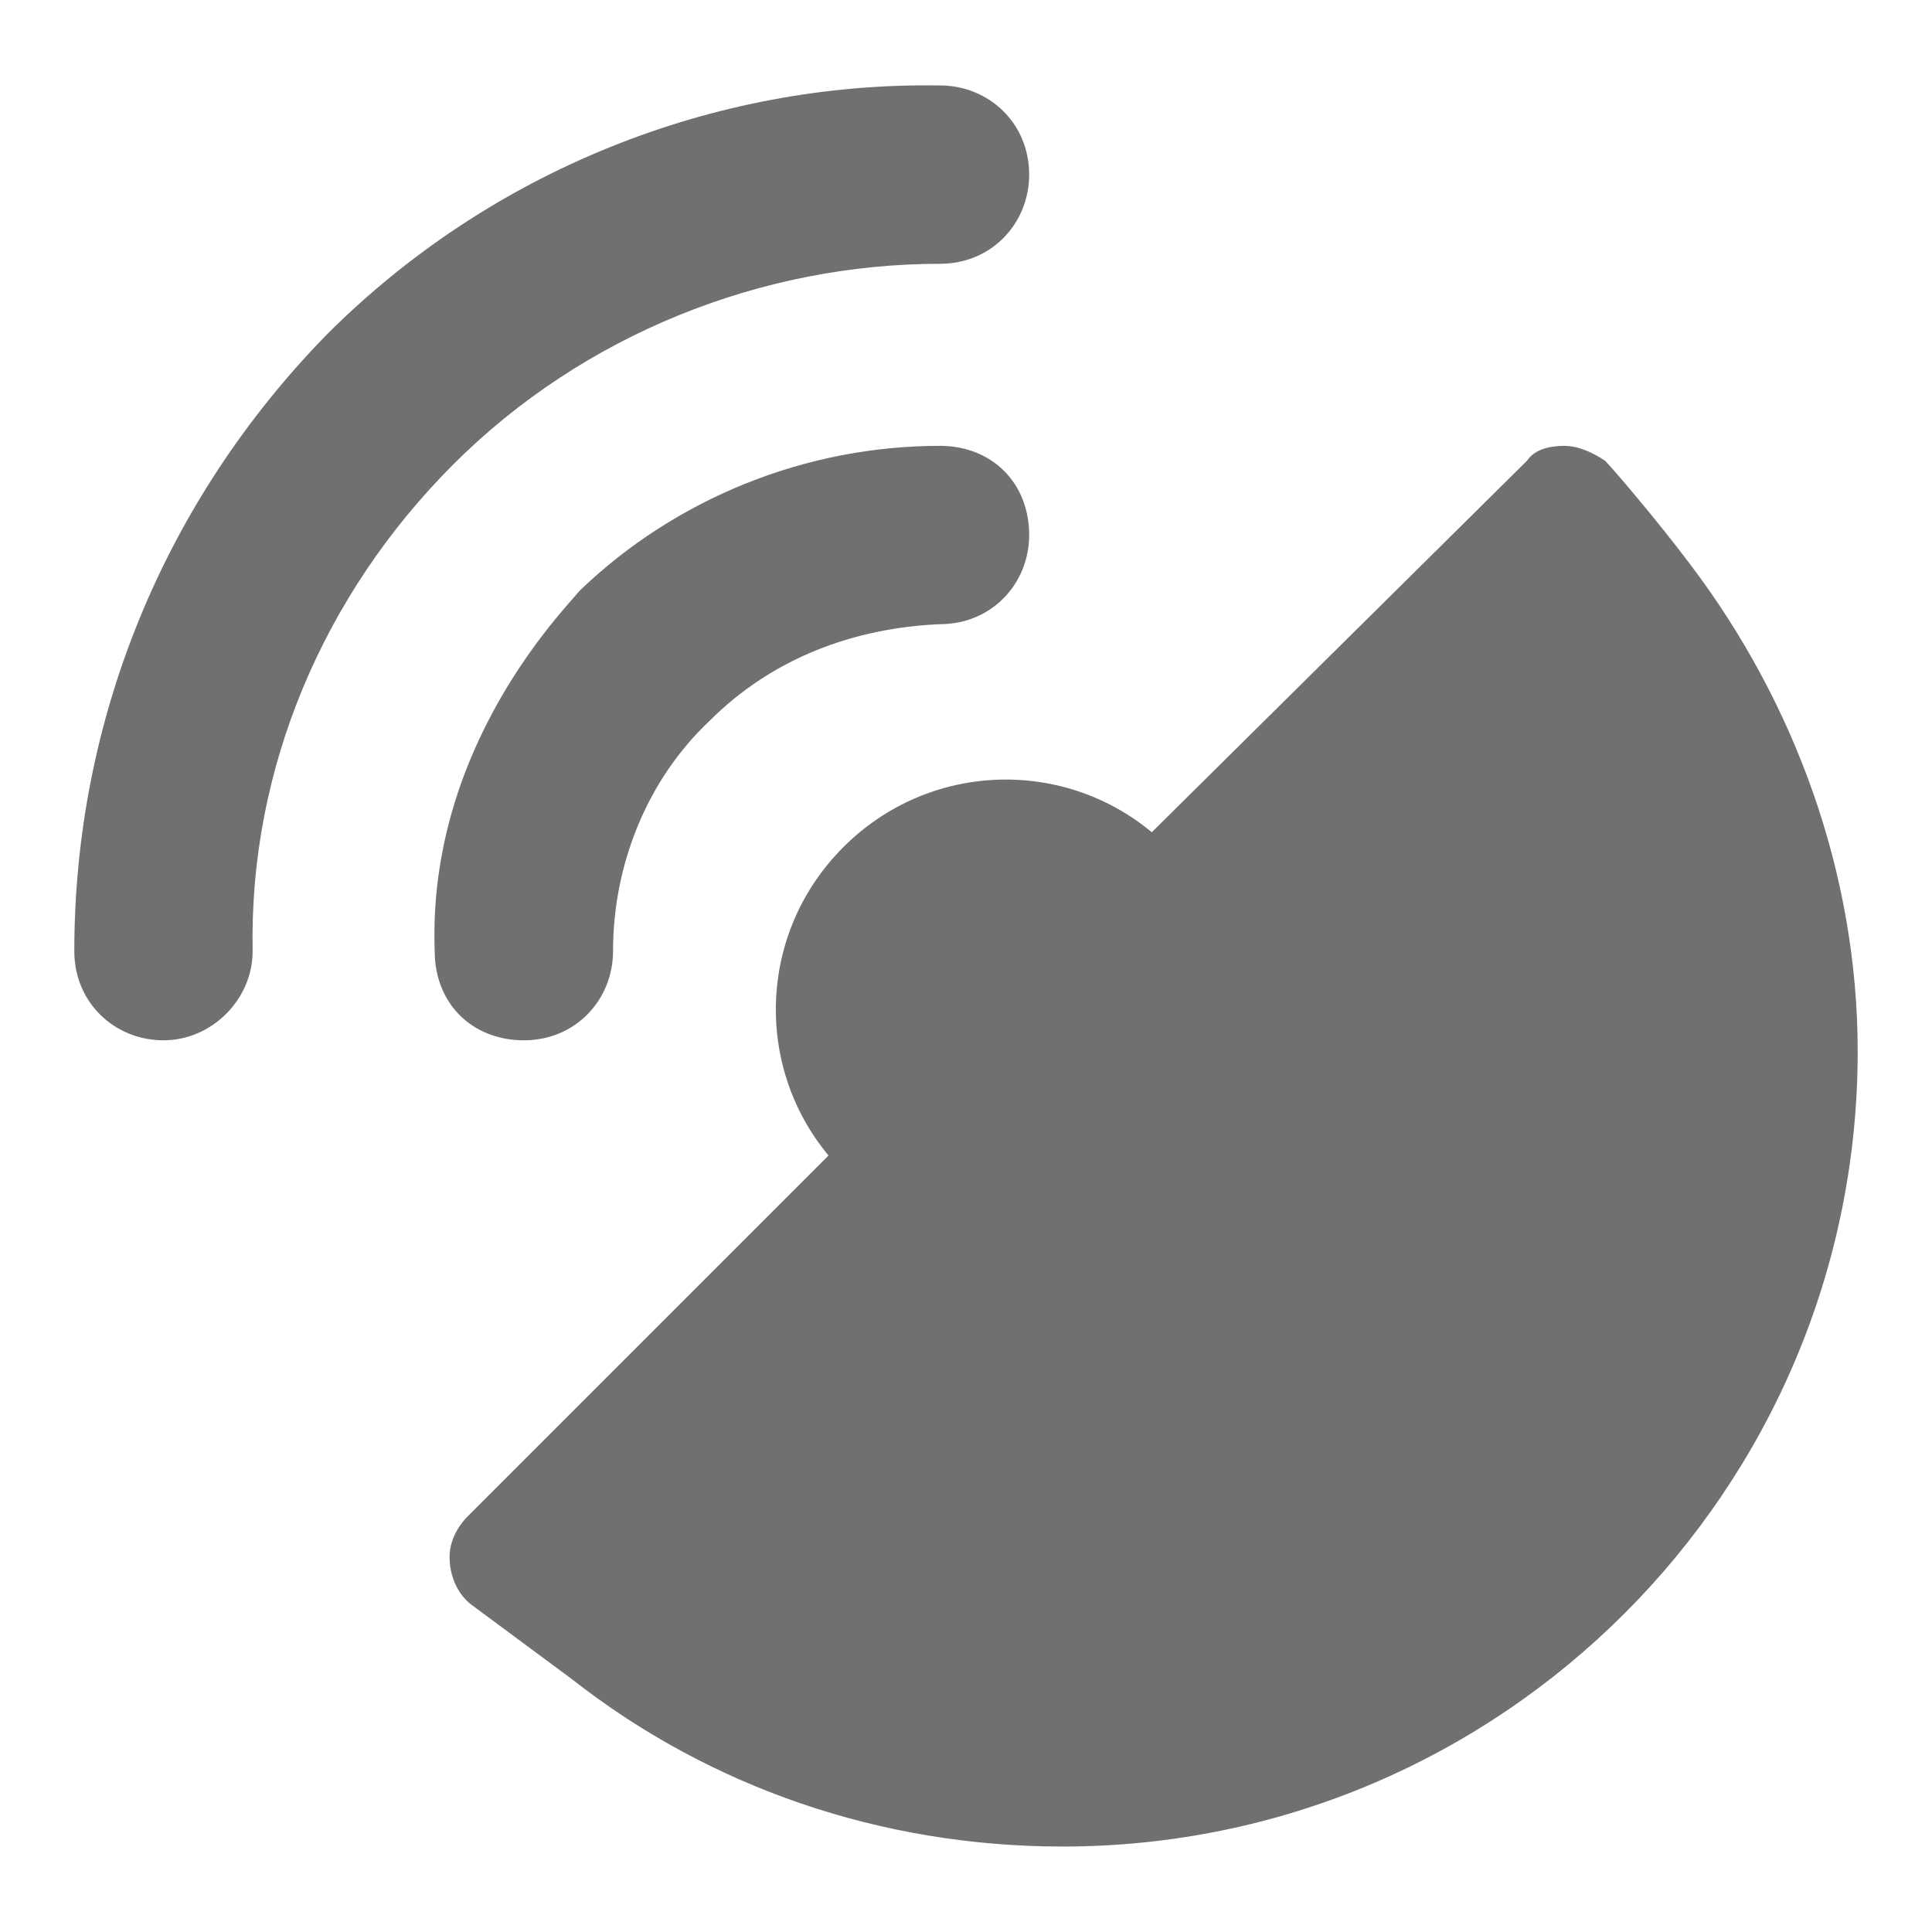
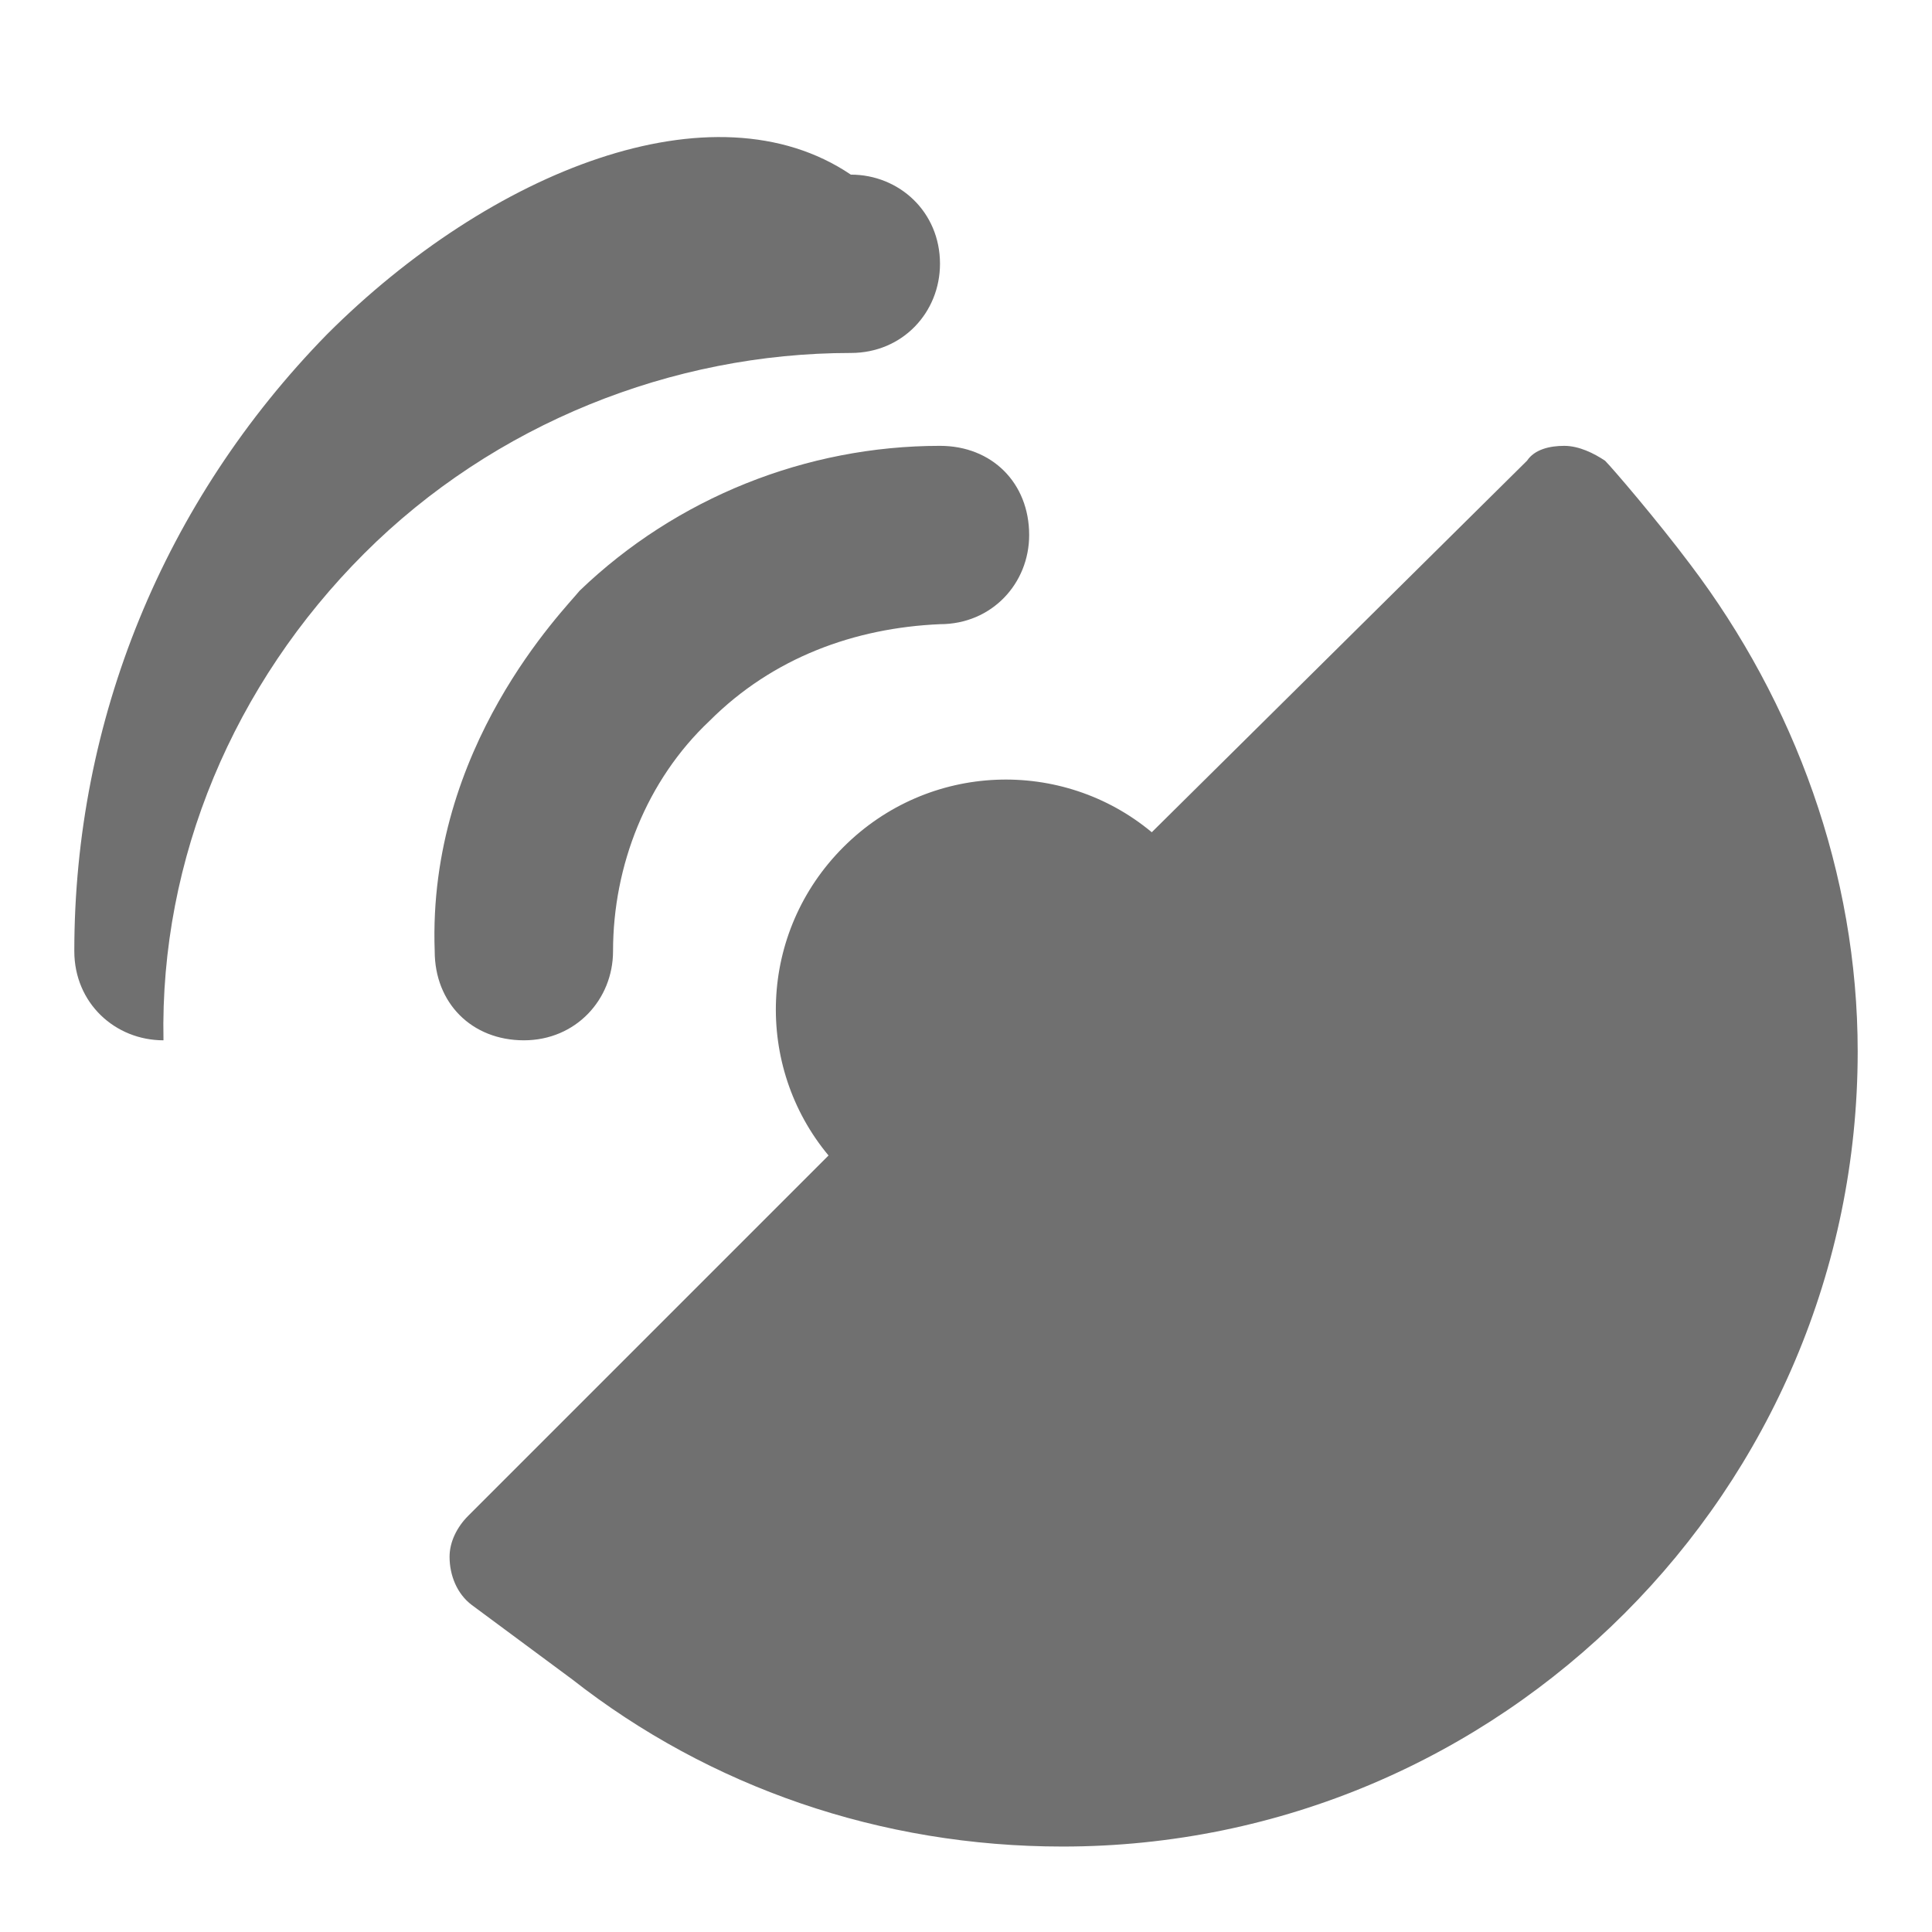
<svg xmlns="http://www.w3.org/2000/svg" t="1655695739627" class="icon" viewBox="0 0 1024 1024" version="1.1" p-id="2218" width="48" height="48">
-   <path d="M173.292 177.231C86.646 265.846 39.385 382.031 39.385 504.123 39.385 531.692 61.046 551.385 86.646 551.385s47.262-21.662 47.262-47.262c-1.969-96.492 37.415-189.046 106.338-257.969s163.446-106.338 257.969-106.338c27.569 0 47.262-21.662 47.262-47.262 0-27.569-21.662-47.262-47.262-47.262C378.092 43.323 259.938 90.585 173.292 177.231z m57.108 326.892c0 27.569 19.692 47.262 47.262 47.262s47.262-21.662 47.262-47.262c0-45.292 17.723-90.585 51.2-122.092 33.477-33.477 76.8-49.231 122.092-51.2 27.569 0 47.262-21.662 47.262-47.262 0-27.569-19.692-47.262-47.262-47.262-70.892 0-139.815 27.569-191.015 76.8-7.877 9.846-80.738 82.708-76.8 191.015z m665.6-204.8c-17.723-23.631-41.354-51.2-45.292-55.138-5.908-3.938-13.785-7.877-21.662-7.877-7.877 0-15.754 1.969-19.692 7.877L610.462 441.108c-47.262-39.385-118.154-37.415-163.446 7.877-45.292 45.292-47.262 116.185-7.877 163.446l-191.015 191.015c-5.908 5.908-9.846 13.785-9.846 21.662 0 9.846 3.938 19.692 11.815 25.6l53.169 39.385c72.862 57.108 163.446 88.615 259.938 88.615 232.369 0 421.415-189.046 421.415-421.415 0-94.523-33.477-185.108-88.615-257.969z" p-id="2219" fill="#707070" />
+   <path d="M173.292 177.231C86.646 265.846 39.385 382.031 39.385 504.123 39.385 531.692 61.046 551.385 86.646 551.385c-1.969-96.492 37.415-189.046 106.338-257.969s163.446-106.338 257.969-106.338c27.569 0 47.262-21.662 47.262-47.262 0-27.569-21.662-47.262-47.262-47.262C378.092 43.323 259.938 90.585 173.292 177.231z m57.108 326.892c0 27.569 19.692 47.262 47.262 47.262s47.262-21.662 47.262-47.262c0-45.292 17.723-90.585 51.2-122.092 33.477-33.477 76.8-49.231 122.092-51.2 27.569 0 47.262-21.662 47.262-47.262 0-27.569-19.692-47.262-47.262-47.262-70.892 0-139.815 27.569-191.015 76.8-7.877 9.846-80.738 82.708-76.8 191.015z m665.6-204.8c-17.723-23.631-41.354-51.2-45.292-55.138-5.908-3.938-13.785-7.877-21.662-7.877-7.877 0-15.754 1.969-19.692 7.877L610.462 441.108c-47.262-39.385-118.154-37.415-163.446 7.877-45.292 45.292-47.262 116.185-7.877 163.446l-191.015 191.015c-5.908 5.908-9.846 13.785-9.846 21.662 0 9.846 3.938 19.692 11.815 25.6l53.169 39.385c72.862 57.108 163.446 88.615 259.938 88.615 232.369 0 421.415-189.046 421.415-421.415 0-94.523-33.477-185.108-88.615-257.969z" p-id="2219" fill="#707070" />
</svg>